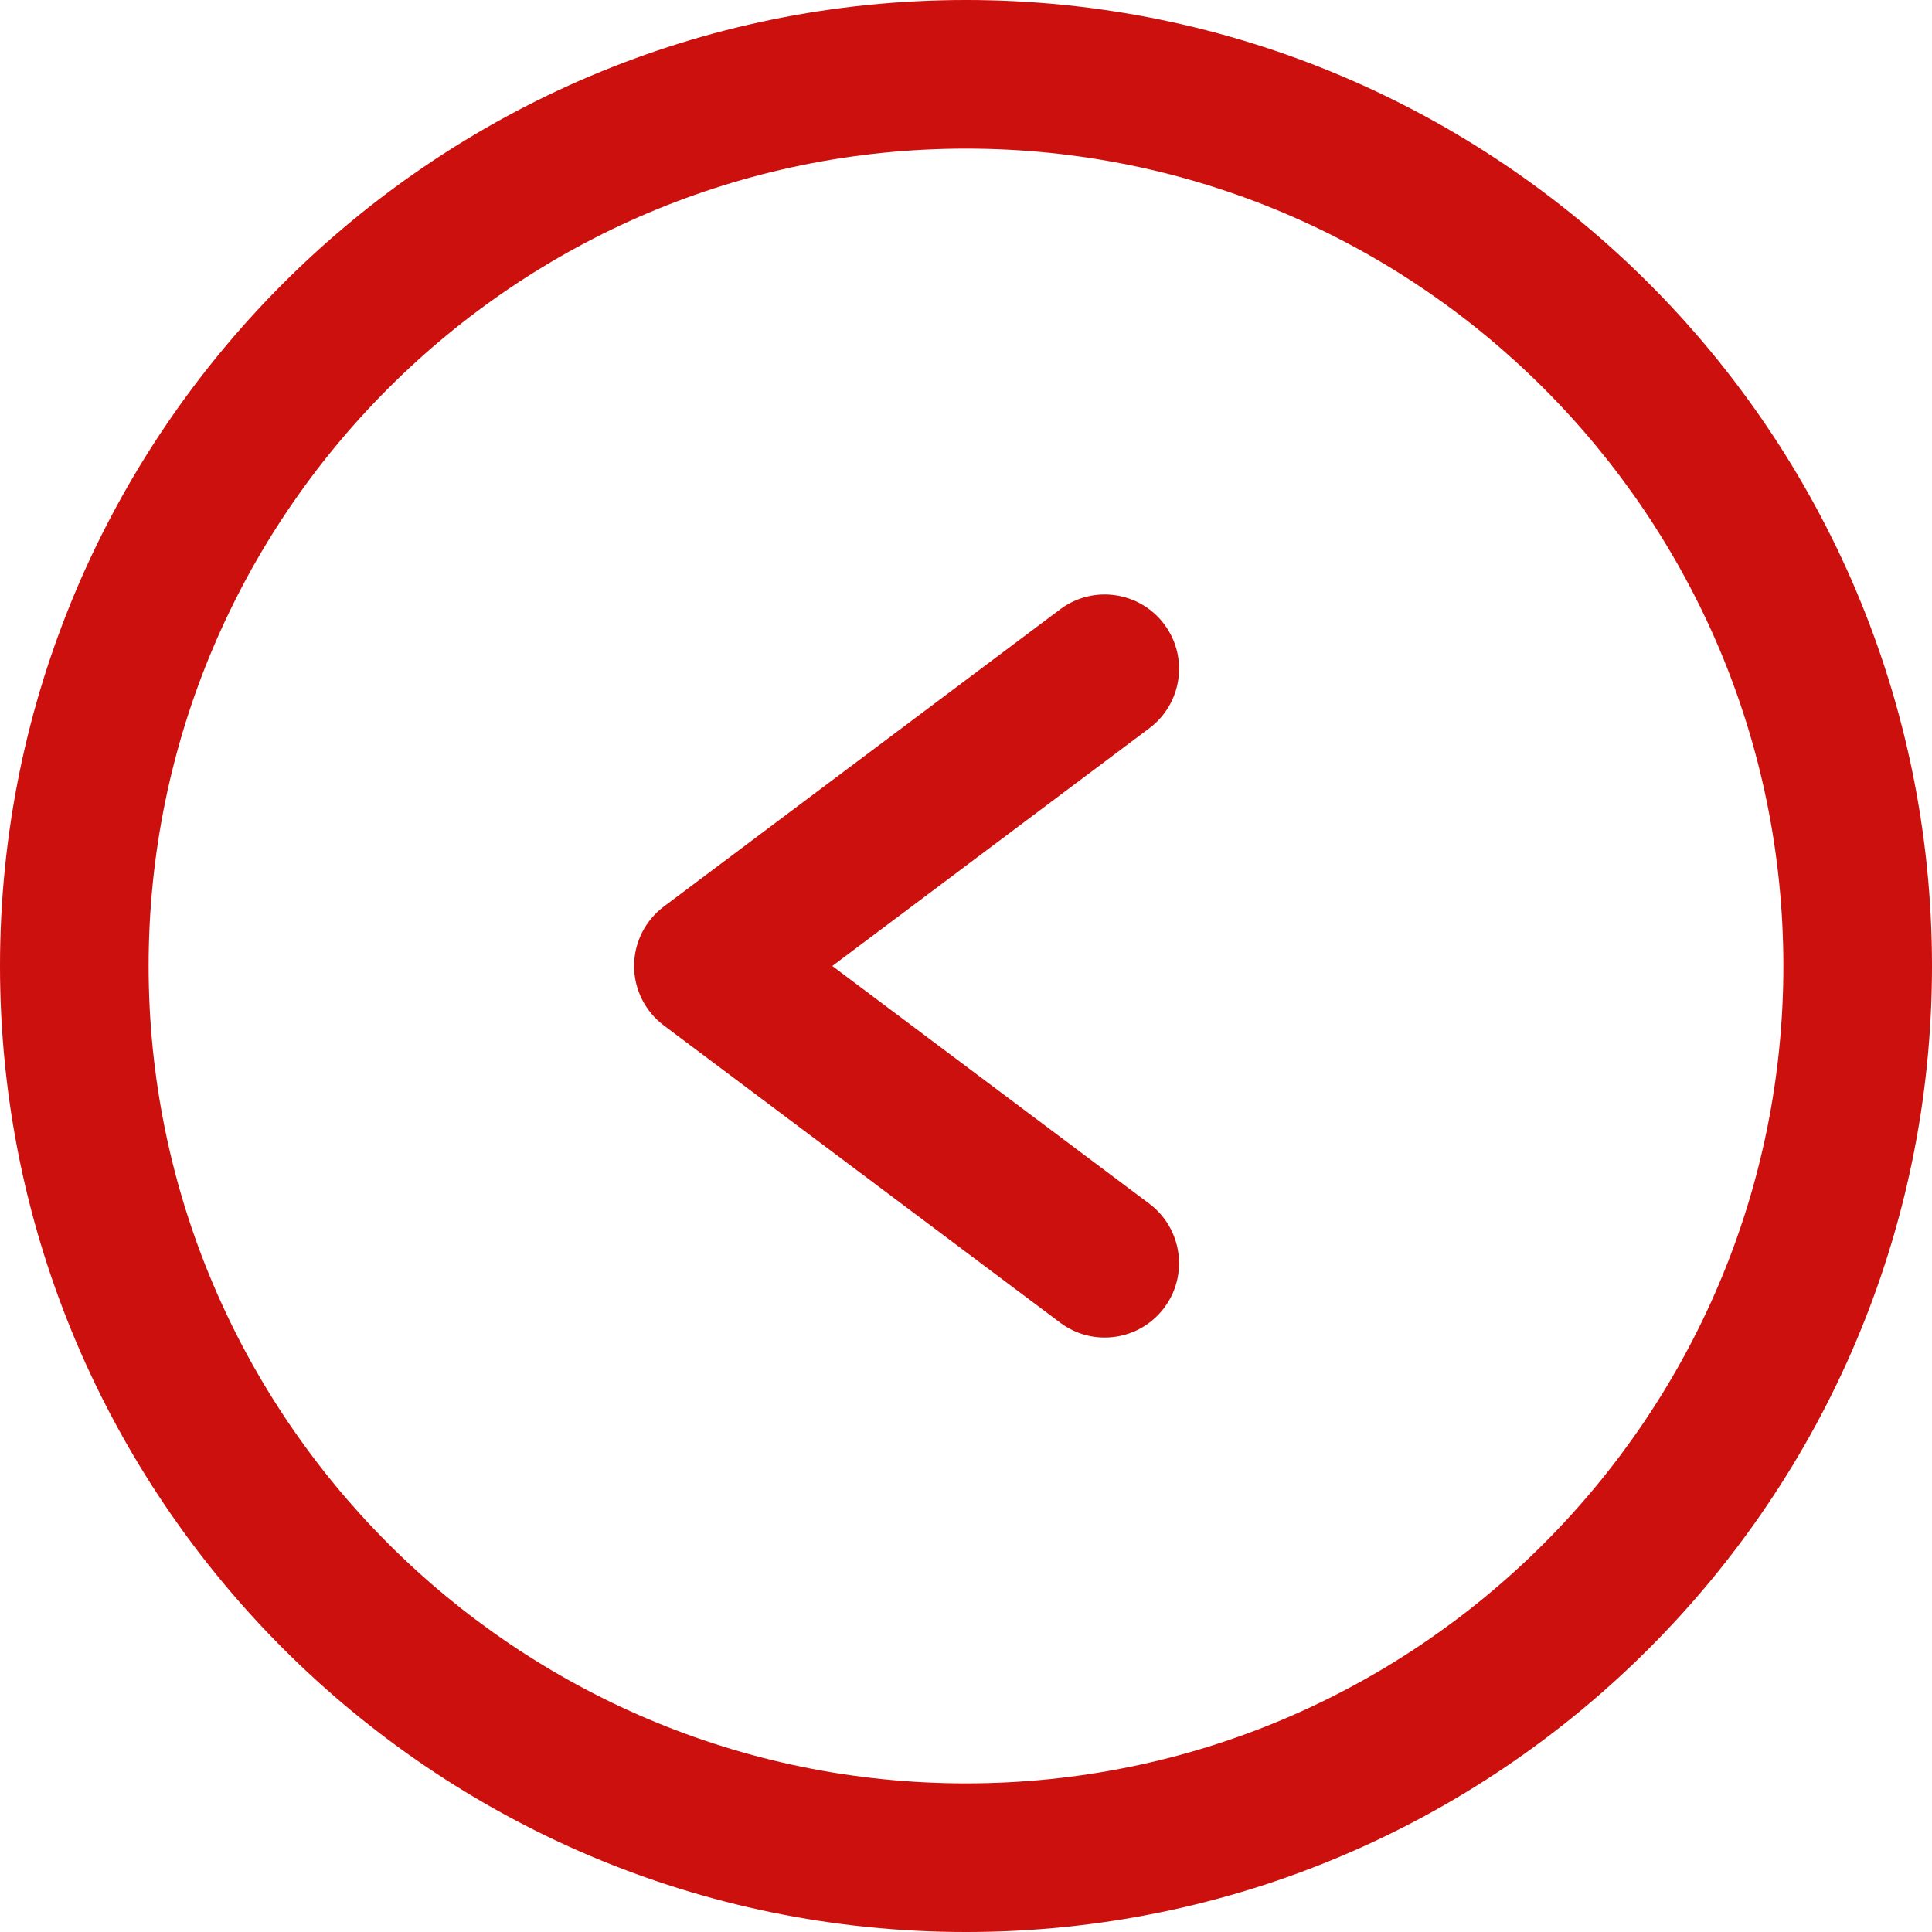
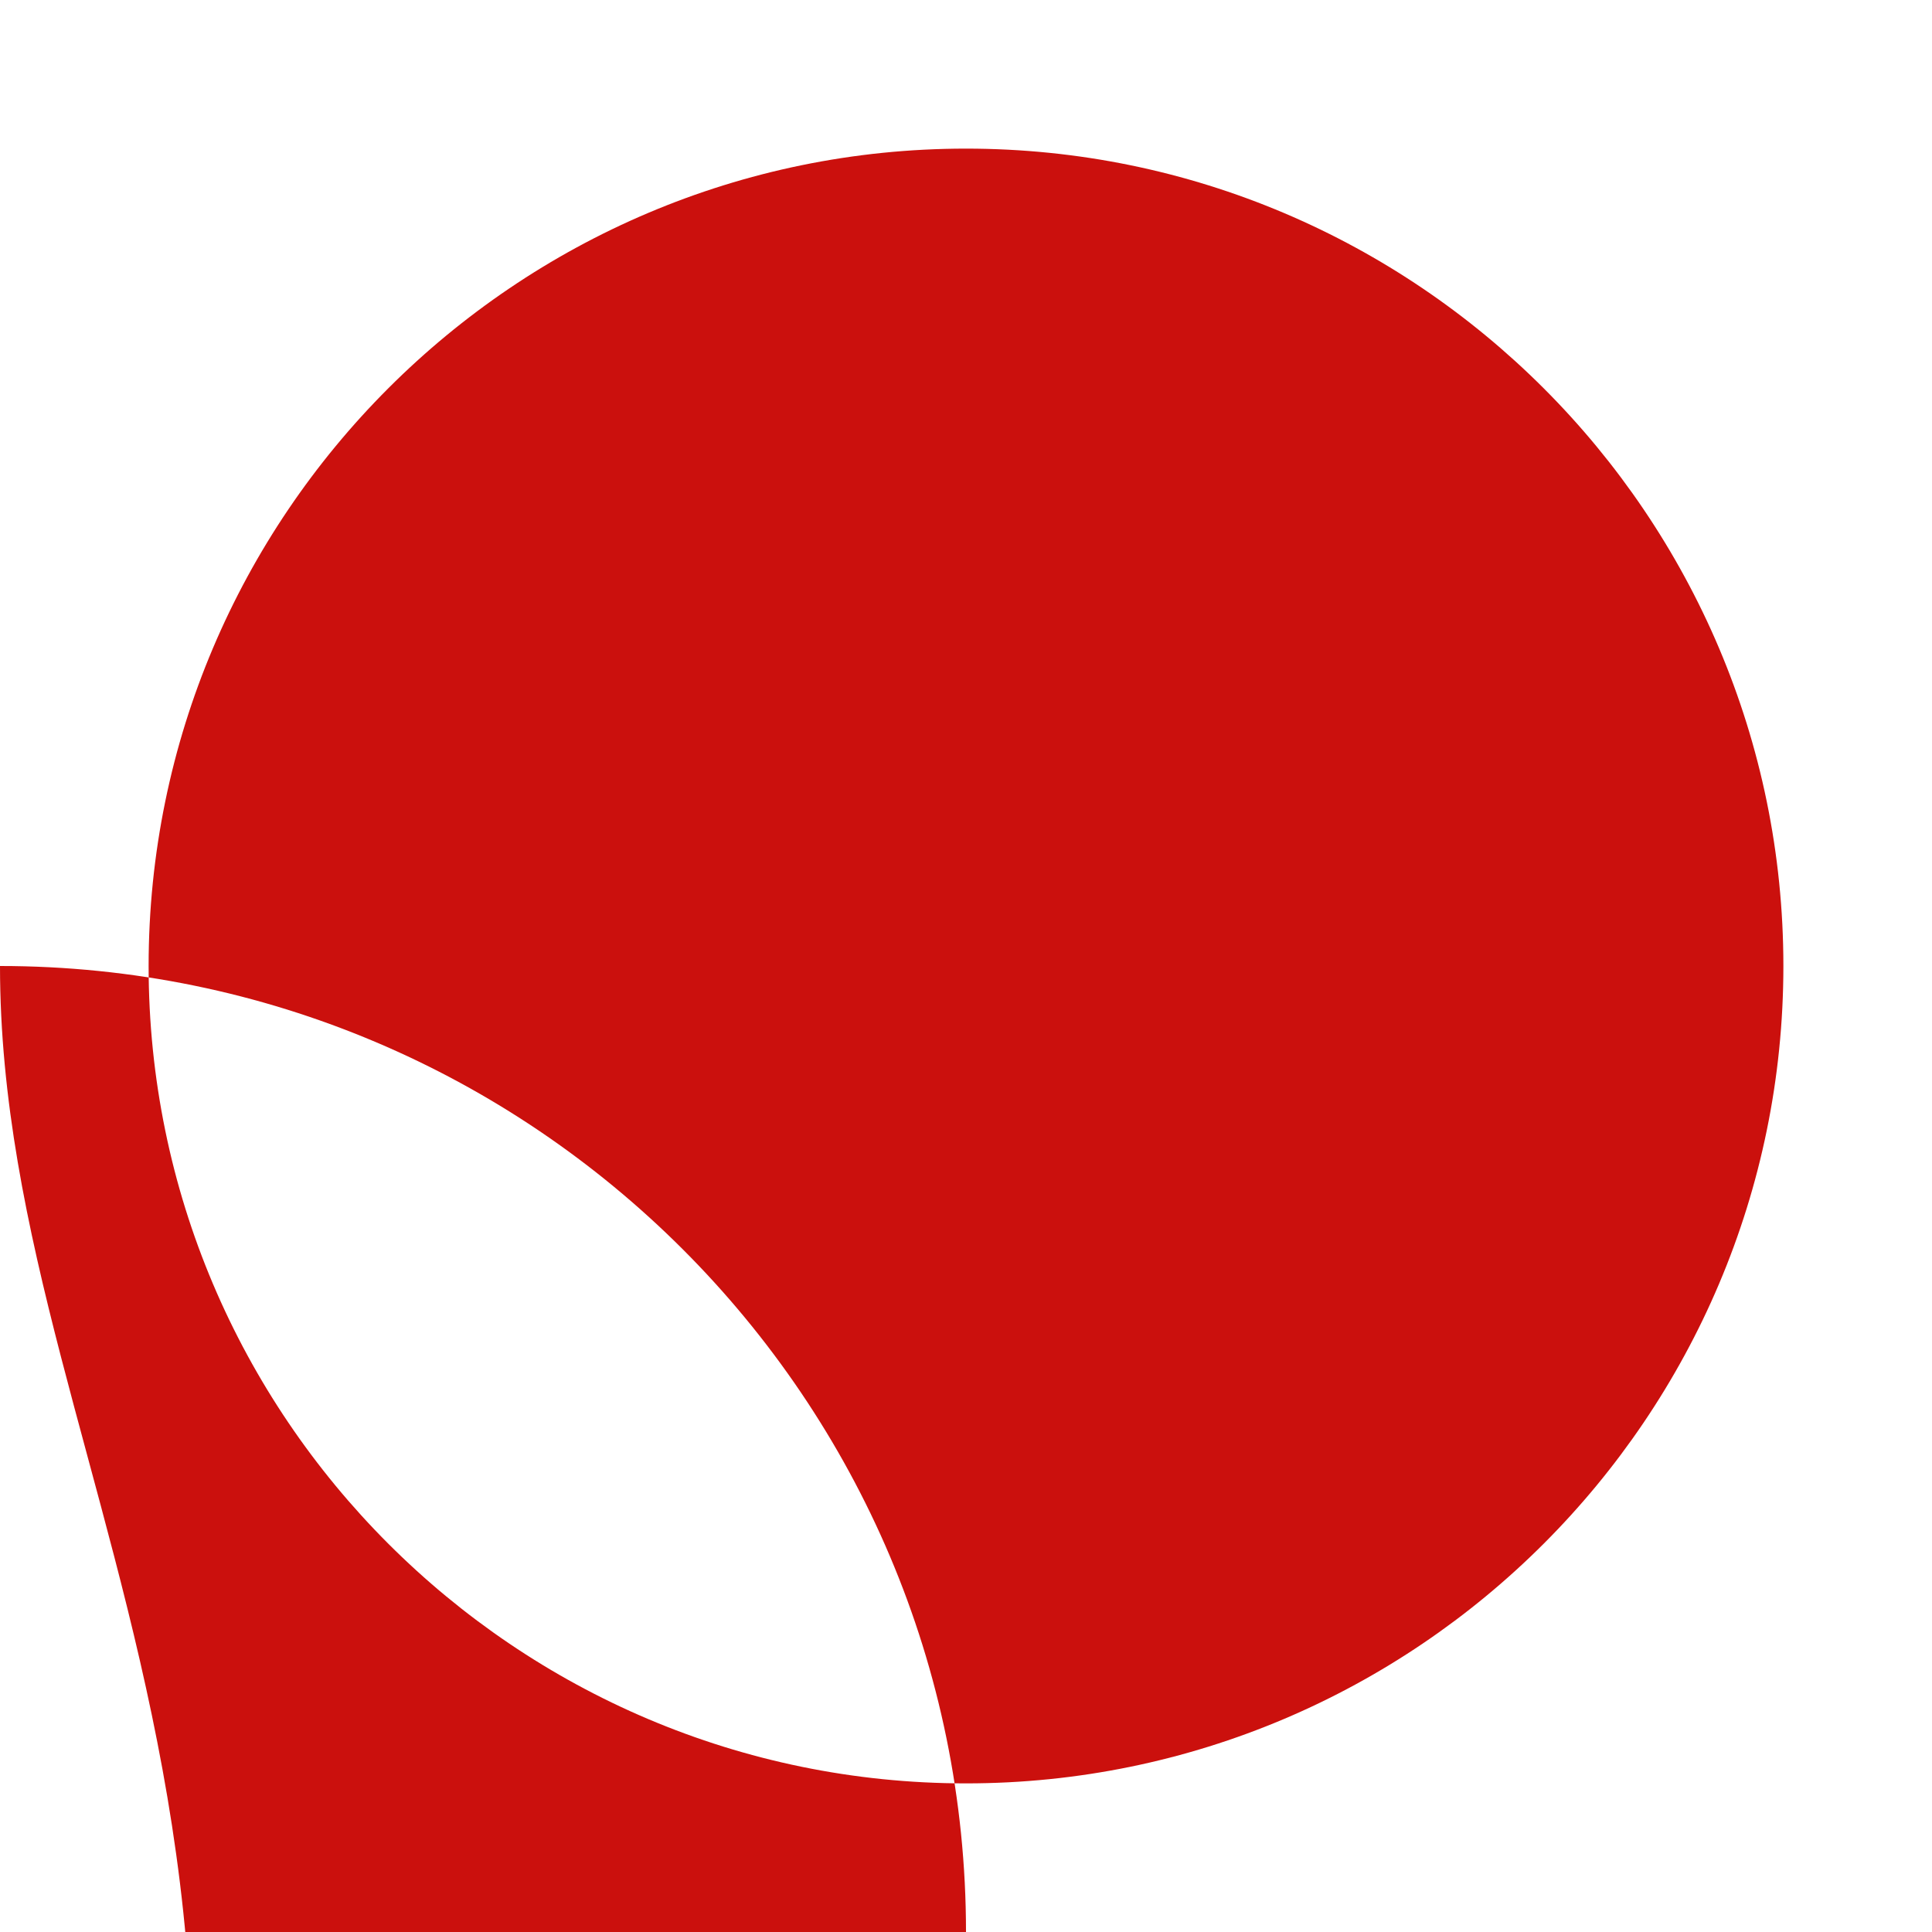
<svg xmlns="http://www.w3.org/2000/svg" version="1.1" id="Layer_1" x="0px" y="0px" viewBox="0 0 39 39" style="enable-background:new 0 0 39 39;" xml:space="preserve">
  <style type="text/css">
	.st0{fill:none;}
	.st1{fill:#CB100D;}
</style>
  <g>
    <g id="Ellipse_8">
      <g>
        <circle class="st0" cx="19.5" cy="19.5" r="19.5" />
      </g>
      <g>
-         <path class="st1" d="M0,19.5c0-10.752,8.748-19.5,19.5-19.5c10.752,0,19.5,8.748,19.5,19.5     c0,10.752-8.748,19.5-19.5,19.5C8.748,39,0,30.252,0,19.5z M3,19.5c0,9.098,7.402,16.5,16.5,16.5     c9.098,0,16.5-7.402,16.5-16.5c0-9.098-7.402-16.5-16.5-16.5C10.402,3,3,10.402,3,19.5z" />
+         <path class="st1" d="M0,19.5c10.752,0,19.5,8.748,19.5,19.5     c0,10.752-8.748,19.5-19.5,19.5C8.748,39,0,30.252,0,19.5z M3,19.5c0,9.098,7.402,16.5,16.5,16.5     c9.098,0,16.5-7.402,16.5-16.5c0-9.098-7.402-16.5-16.5-16.5C10.402,3,3,10.402,3,19.5z" />
      </g>
    </g>
    <g id="Path_6368">
-       <path class="st1" d="M22.3,27c0.456,0,0.906-0.207,1.201-0.6c0.497-0.663,0.362-1.603-0.3-2.101L16.801,19.5    l6.4-4.8c0.663-0.497,0.797-1.438,0.3-2.1c-0.498-0.663-1.44-0.796-2.1-0.3l-8.001,6    c-0.377,0.284-0.6,0.728-0.6,1.2s0.223,0.917,0.6,1.2l8.001,6C21.671,26.902,21.986,27,22.3,27z" />
-     </g>
+       </g>
  </g>
</svg>